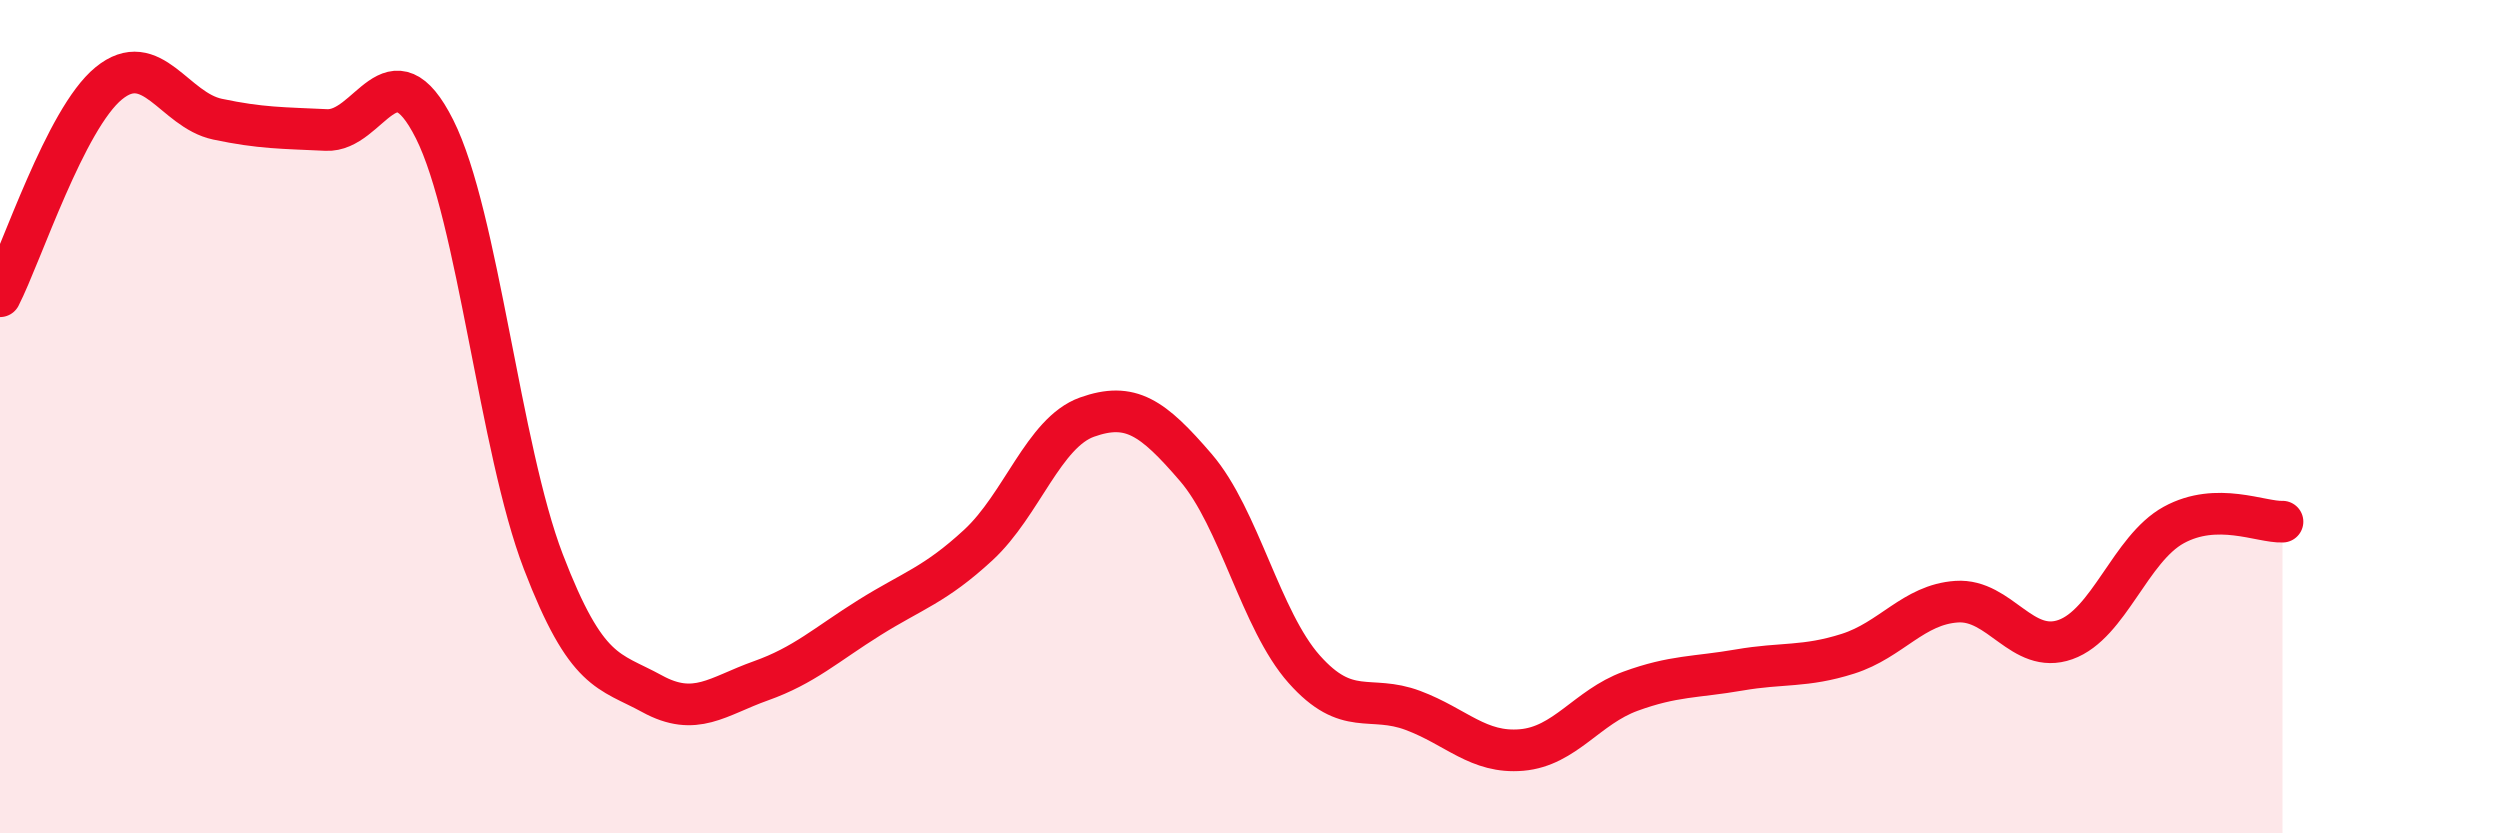
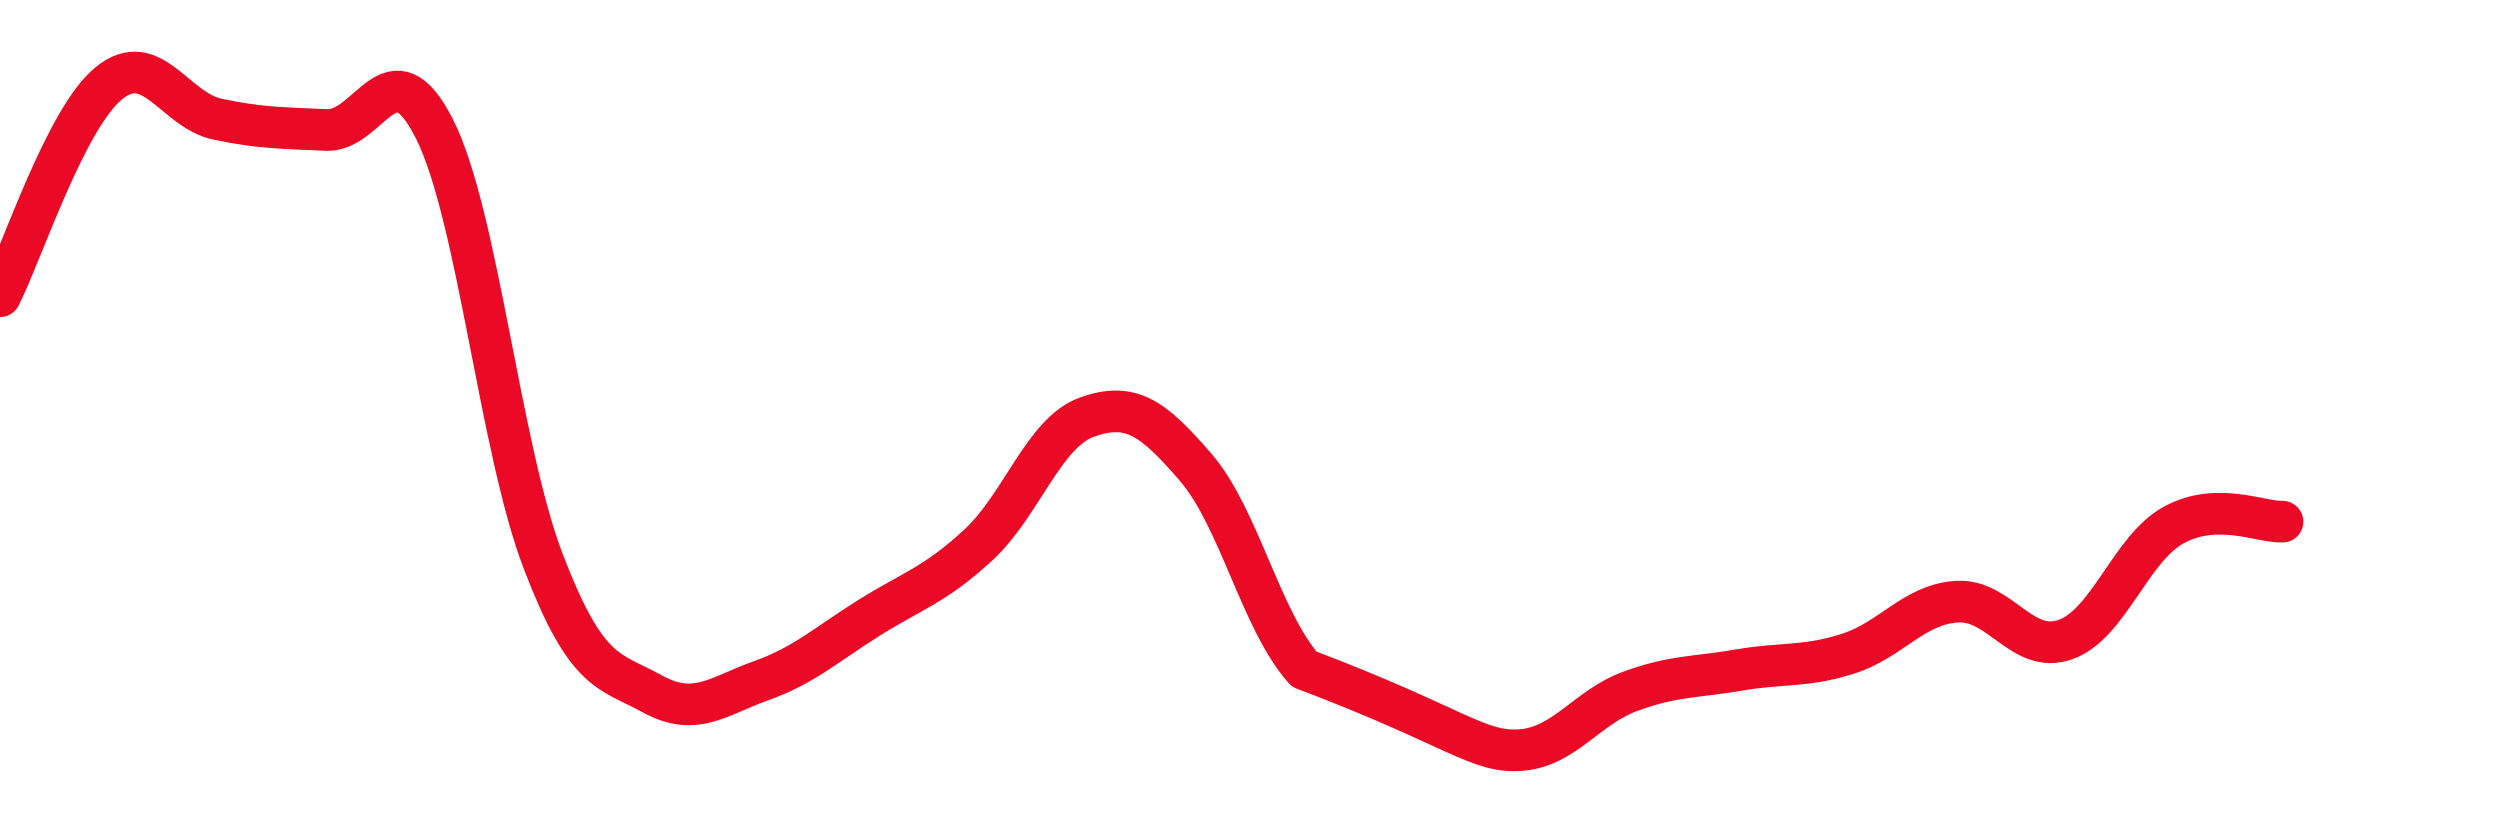
<svg xmlns="http://www.w3.org/2000/svg" width="60" height="20" viewBox="0 0 60 20">
-   <path d="M 0,7.11 C 0.52,6.09 1.57,2.85 2.61,2 C 3.65,1.15 4.18,2.64 5.22,2.86 C 6.26,3.08 6.79,3.07 7.83,3.12 C 8.87,3.17 9.39,1.03 10.43,3.1 C 11.47,5.17 12,10.77 13.04,13.48 C 14.08,16.19 14.61,16.08 15.65,16.65 C 16.69,17.22 17.22,16.71 18.26,16.34 C 19.3,15.97 19.83,15.47 20.87,14.82 C 21.91,14.17 22.44,14.04 23.48,13.08 C 24.52,12.12 25.05,10.38 26.09,10.01 C 27.13,9.64 27.66,10.01 28.7,11.22 C 29.74,12.43 30.26,14.89 31.3,16.06 C 32.34,17.23 32.87,16.66 33.91,17.05 C 34.95,17.44 35.48,18.09 36.52,18 C 37.56,17.91 38.09,16.97 39.13,16.59 C 40.17,16.21 40.7,16.26 41.74,16.08 C 42.78,15.9 43.31,16.02 44.35,15.69 C 45.39,15.36 45.92,14.51 46.96,14.44 C 48,14.37 48.53,15.72 49.57,15.35 C 50.61,14.98 51.13,13.17 52.17,12.6 C 53.21,12.03 54.26,12.54 54.78,12.52L54.78 20L0 20Z" fill="#EB0A25" opacity="0.1" stroke-linecap="round" stroke-linejoin="round" />
-   <path d="M 0,7.11 C 0.52,6.09 1.57,2.85 2.61,2 C 3.65,1.15 4.18,2.64 5.22,2.86 C 6.26,3.08 6.79,3.07 7.83,3.12 C 8.87,3.17 9.39,1.03 10.43,3.1 C 11.47,5.17 12,10.77 13.04,13.48 C 14.08,16.19 14.61,16.08 15.65,16.65 C 16.69,17.22 17.22,16.71 18.26,16.34 C 19.3,15.97 19.83,15.47 20.87,14.82 C 21.91,14.17 22.44,14.04 23.48,13.08 C 24.52,12.12 25.05,10.38 26.09,10.01 C 27.13,9.64 27.66,10.01 28.7,11.22 C 29.74,12.43 30.26,14.89 31.3,16.06 C 32.34,17.23 32.87,16.66 33.91,17.05 C 34.95,17.44 35.48,18.09 36.52,18 C 37.56,17.91 38.09,16.97 39.13,16.59 C 40.17,16.21 40.7,16.26 41.74,16.08 C 42.78,15.9 43.31,16.02 44.35,15.69 C 45.39,15.36 45.92,14.51 46.96,14.44 C 48,14.37 48.53,15.72 49.57,15.35 C 50.61,14.98 51.13,13.17 52.17,12.6 C 53.21,12.03 54.26,12.54 54.78,12.52" stroke="#EB0A25" stroke-width="1" fill="none" stroke-linecap="round" stroke-linejoin="round" />
+   <path d="M 0,7.11 C 0.52,6.09 1.57,2.85 2.61,2 C 3.65,1.15 4.18,2.64 5.22,2.86 C 6.26,3.08 6.79,3.07 7.83,3.12 C 8.87,3.17 9.39,1.03 10.43,3.1 C 11.47,5.17 12,10.77 13.04,13.48 C 14.08,16.19 14.61,16.08 15.65,16.65 C 16.69,17.22 17.22,16.71 18.26,16.34 C 19.3,15.97 19.83,15.47 20.87,14.82 C 21.91,14.17 22.44,14.04 23.48,13.08 C 24.52,12.12 25.05,10.38 26.09,10.01 C 27.13,9.64 27.66,10.01 28.7,11.22 C 29.74,12.43 30.26,14.89 31.3,16.06 C 34.95,17.44 35.48,18.09 36.52,18 C 37.56,17.91 38.09,16.97 39.13,16.59 C 40.17,16.21 40.7,16.26 41.74,16.08 C 42.78,15.9 43.31,16.02 44.35,15.69 C 45.39,15.36 45.92,14.51 46.96,14.44 C 48,14.37 48.53,15.72 49.57,15.35 C 50.61,14.98 51.13,13.17 52.17,12.6 C 53.21,12.03 54.26,12.54 54.78,12.52" stroke="#EB0A25" stroke-width="1" fill="none" stroke-linecap="round" stroke-linejoin="round" />
</svg>